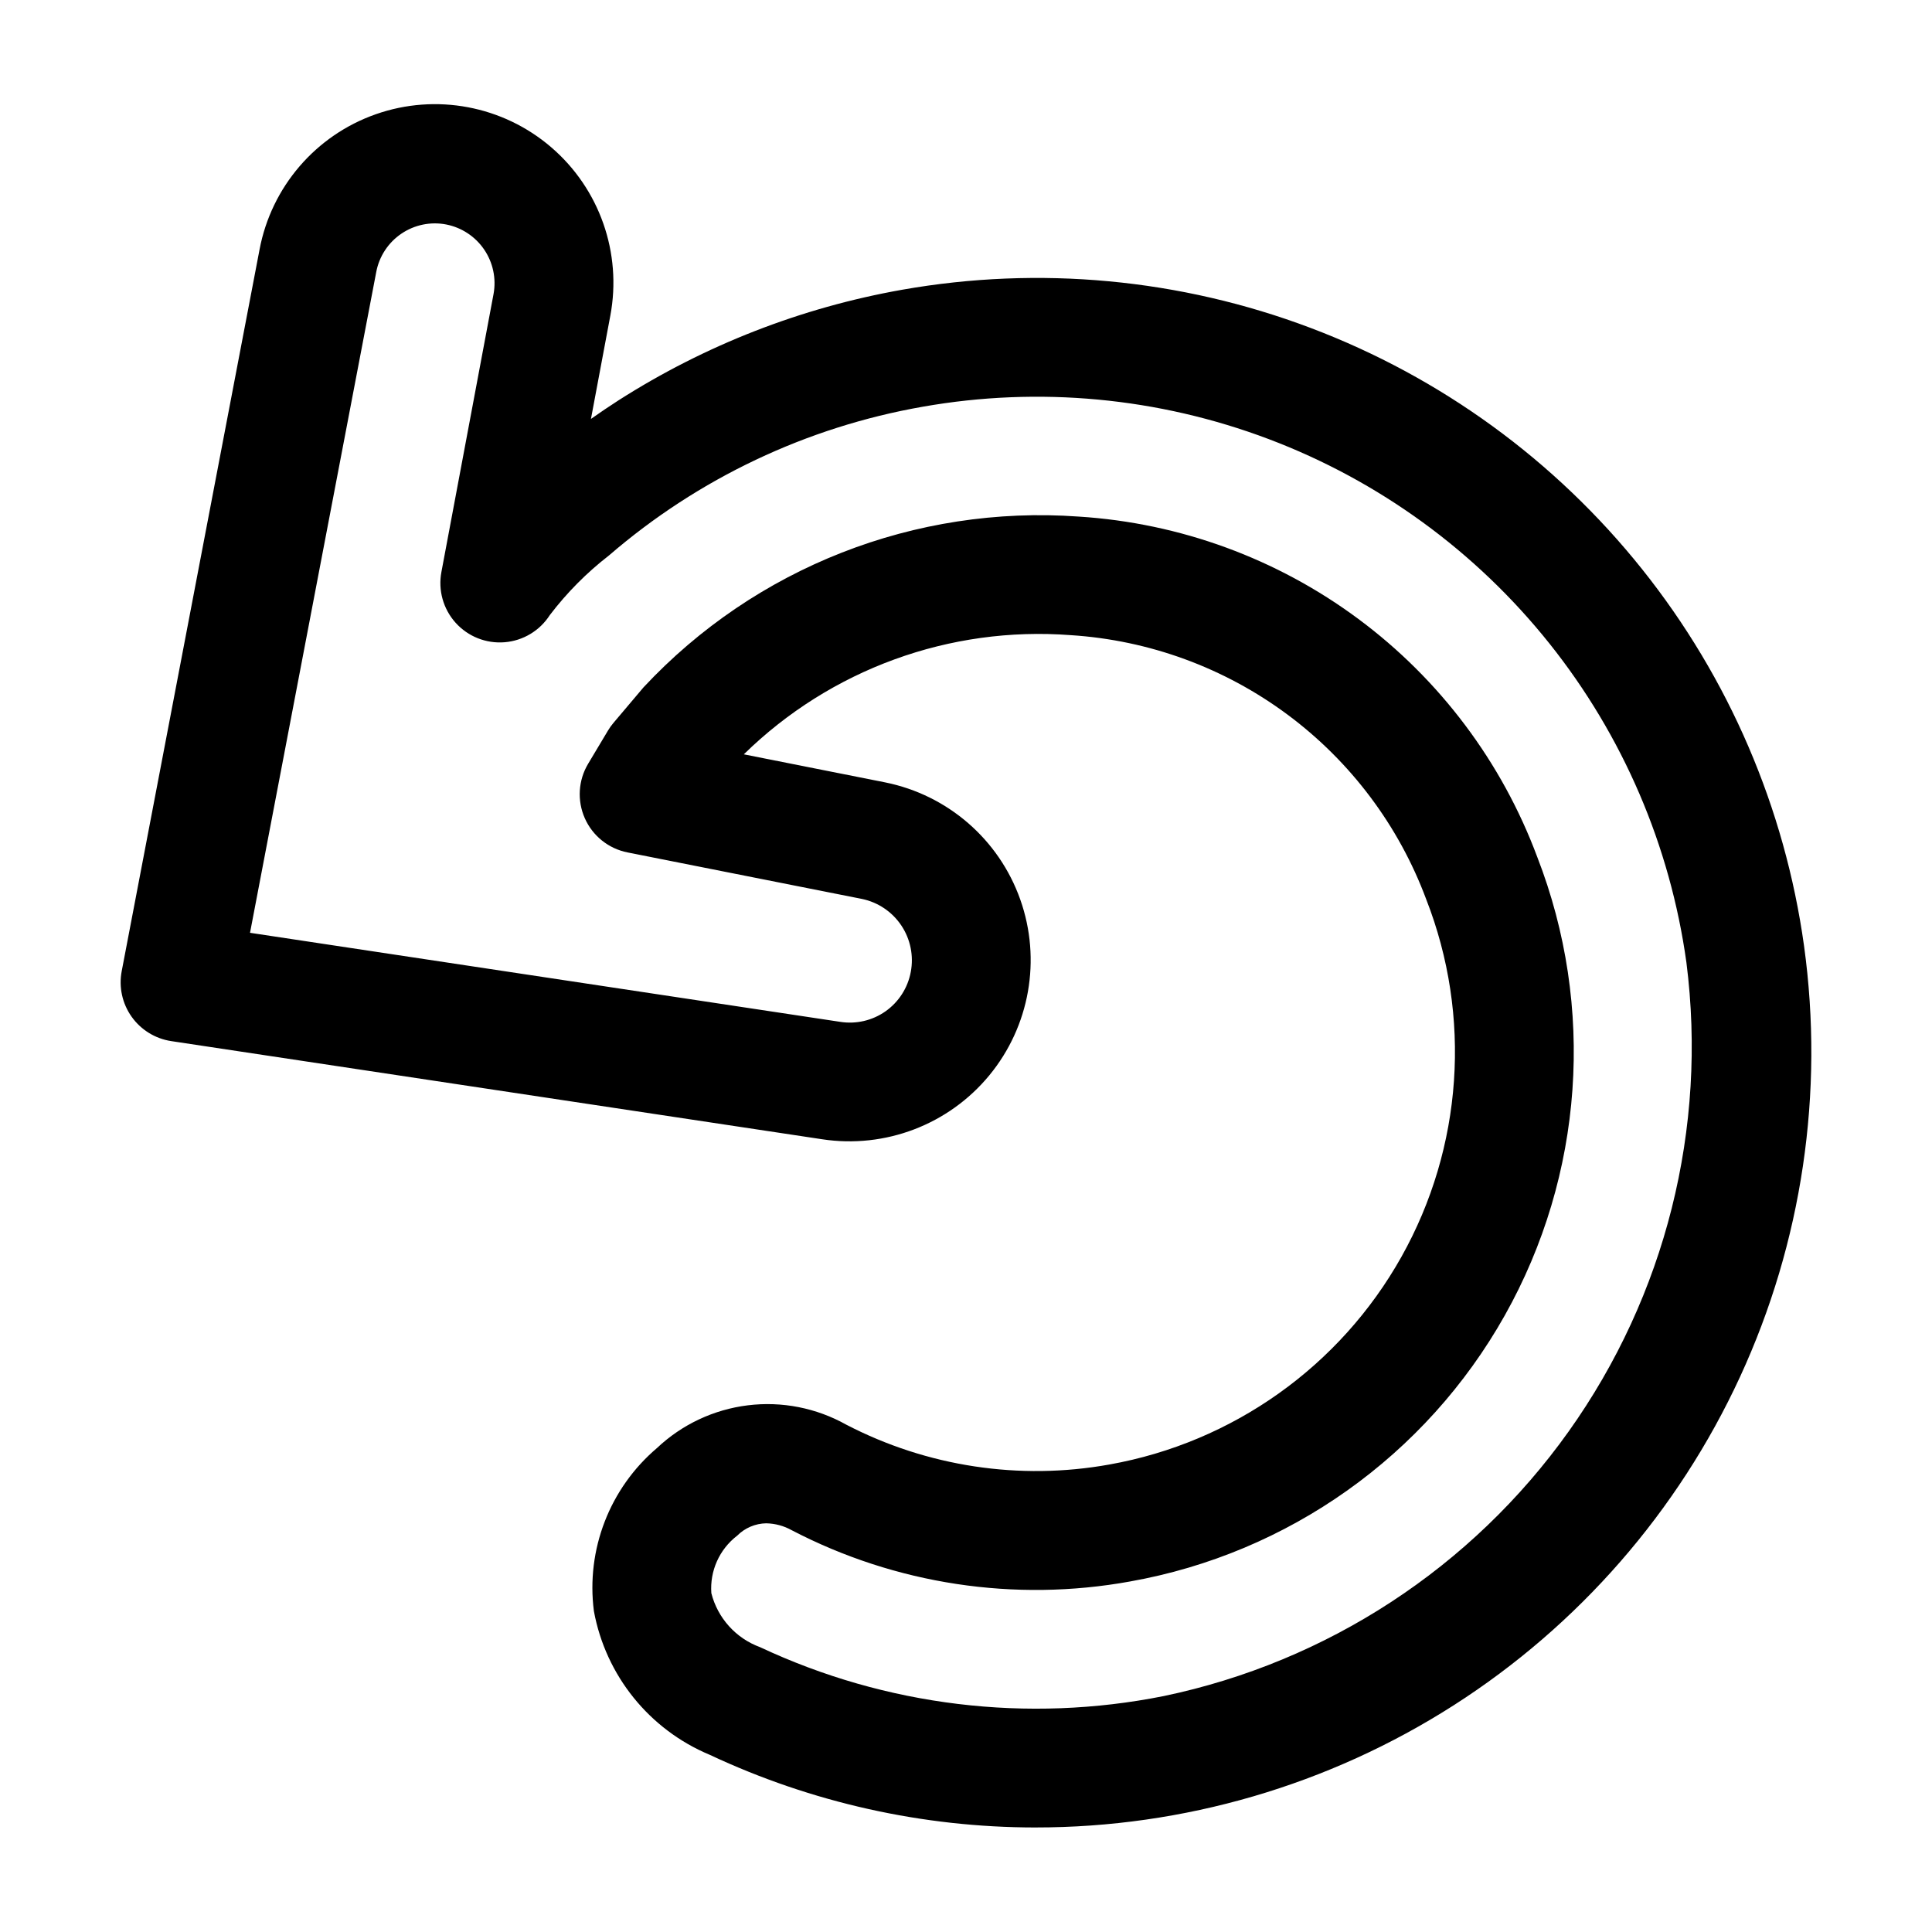
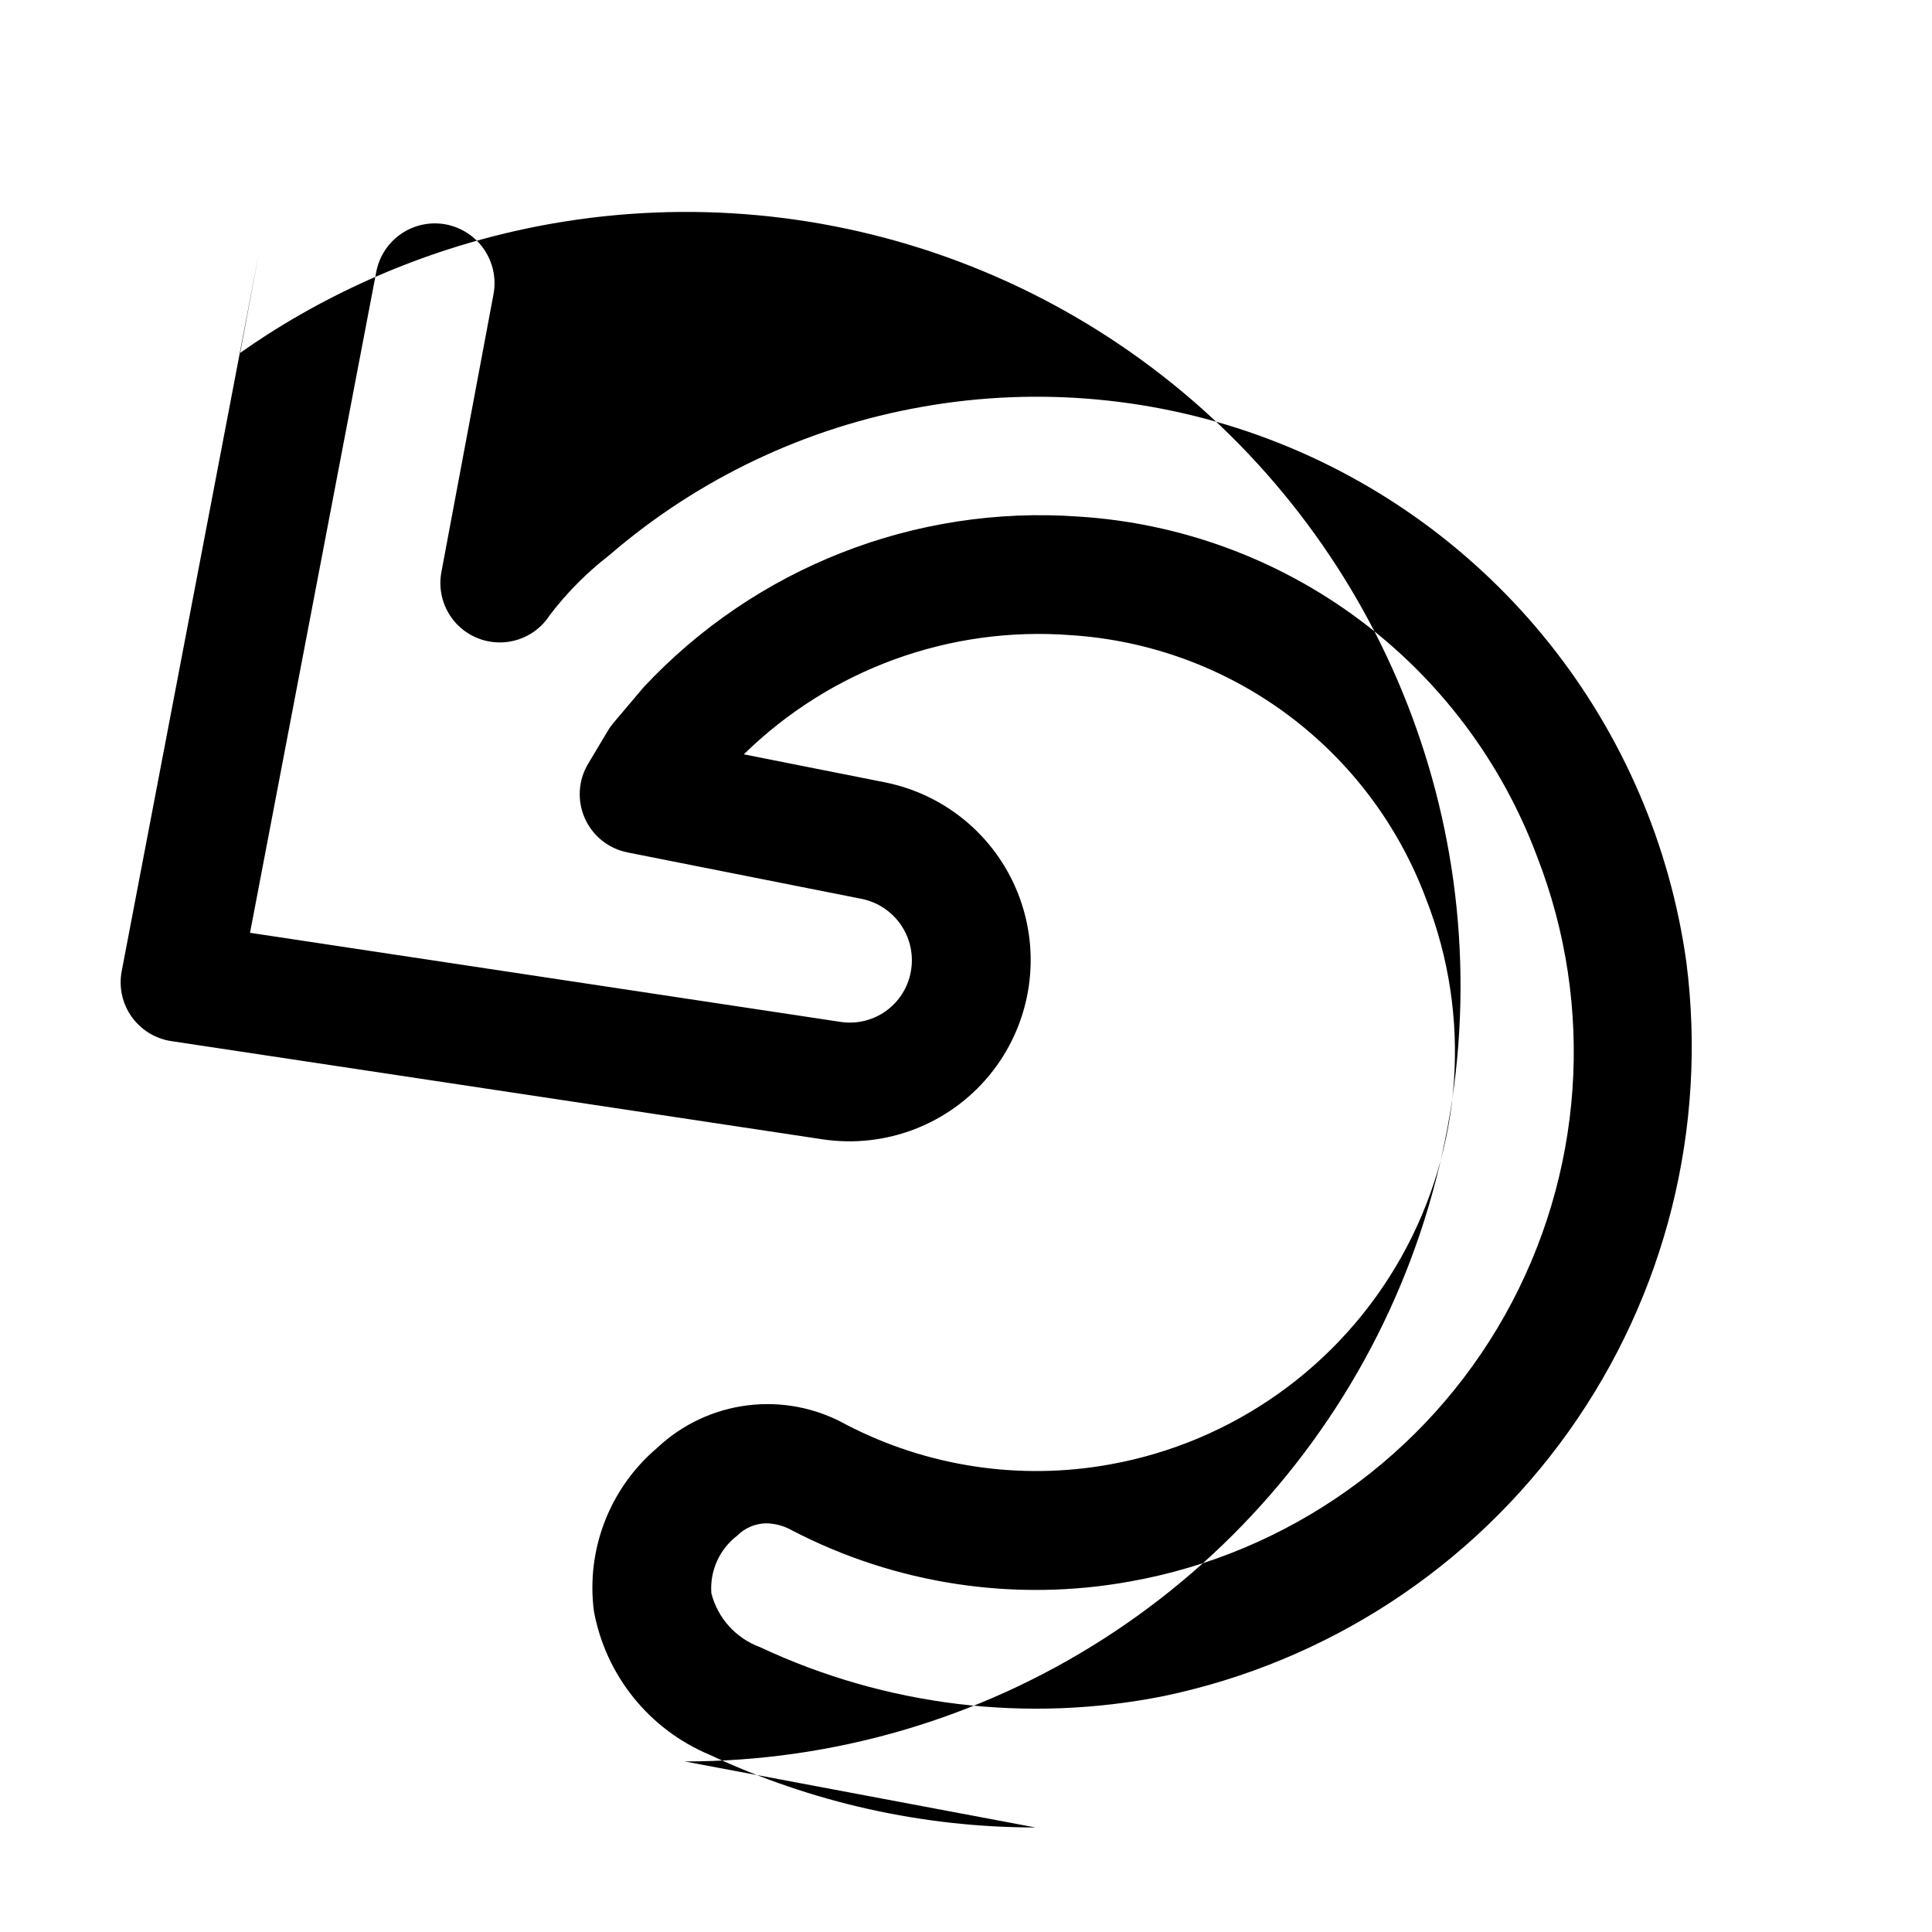
<svg xmlns="http://www.w3.org/2000/svg" fill="#000000" width="800px" height="800px" version="1.1" viewBox="144 144 512 512">
-   <path d="m418.42 628.3c-29.84-0.008-59.312-6.578-86.328-19.254-16.016-6.684-27.566-21.012-30.703-38.082-2.106-16.305 4.184-32.57 16.715-43.219 6.609-6.242 15.043-10.207 24.062-11.32 9.023-1.117 18.168 0.68 26.098 5.125 21.438 11.129 45.961 14.844 69.734 10.562 32.734-5.84 61.129-26.031 77.391-55.035 16.262-29 18.676-63.762 6.578-94.734-7.262-19.52-20.023-36.52-36.738-48.945-16.715-12.426-36.672-19.742-57.457-21.074-32.086-2.449-63.668 9.062-86.652 31.582l37.484 7.441h-0.004c16.551 3.336 30.137 15.117 35.777 31.027 5.644 15.914 2.519 33.617-8.227 46.637-10.75 13.02-27.547 19.438-44.238 16.91l-172.54-26.016c-4.234-0.641-8.023-2.981-10.5-6.473-2.477-3.496-3.422-7.848-2.621-12.055l36.527-191.22c3.125-16.609 14.871-30.285 30.816-35.883 15.945-5.598 33.664-2.262 46.48 8.75 12.82 11.008 18.793 28.023 15.668 44.629l-5.133 27.367c2.414-1.707 4.836-3.336 7.297-4.922 22.891-14.621 48.441-24.586 75.191-29.316 36.32-6.41 73.699-2.918 108.2 10.113 34.5 13.031 64.855 35.117 87.871 63.938 23.016 28.82 37.844 63.309 42.922 99.84 5.375 38.91-0.512 78.547-16.965 114.21-16.457 35.668-42.789 65.871-75.879 87.035-33.09 21.164-71.555 32.398-110.84 32.379zm-71.34-80.609c-2.906 0.043-5.68 1.223-7.727 3.285-4.699 3.602-7.269 9.32-6.84 15.223 1.672 6.613 6.504 11.969 12.91 14.316 33.359 15.637 70.852 20.18 106.98 12.961 43.312-9.043 81.625-34.074 107.3-70.113 25.672-36.035 36.816-80.426 31.211-124.31-4.293-30.934-16.84-60.141-36.324-84.547-19.484-24.406-45.184-43.113-74.398-54.152-29.215-11.035-60.867-14-91.621-8.574-30.785 5.379-59.535 19.004-83.191 39.426-5.894 4.562-11.164 9.875-15.68 15.809-2.652 4.133-7.082 6.793-11.977 7.188-4.894 0.398-9.695-1.508-12.98-5.16-3.285-3.652-4.676-8.625-3.766-13.453l13.824-73.707c0.742-4.102-0.156-8.324-2.504-11.766-2.348-3.441-5.953-5.82-10.039-6.625-4.125-0.801-8.398 0.074-11.879 2.43s-5.879 6-6.664 10.129l-33.457 175.15 156.37 23.594c4.227 0.676 8.555-0.328 12.055-2.793 3.496-2.469 5.894-6.203 6.68-10.414 0.816-4.281-0.086-8.711-2.508-12.332-2.422-3.621-6.168-6.148-10.438-7.031l-62.086-12.316h0.004c-5.031-0.988-9.262-4.359-11.344-9.043-2.082-4.684-1.754-10.086 0.883-14.48l5.223-8.734h-0.004c0.438-0.738 0.938-1.438 1.492-2.09l7.957-9.41c29.633-31.738 72.027-48.371 115.34-45.25 26.797 1.695 52.531 11.117 74.094 27.121 21.559 16.004 38.023 37.91 47.406 63.07 15.449 39.746 12.297 84.324-8.594 121.5-20.895 37.176-57.328 63.047-99.312 70.516-30.582 5.543-62.137 0.758-89.699-13.605-2.047-1.137-4.344-1.758-6.688-1.809z" />
+   <path d="m418.42 628.3c-29.84-0.008-59.312-6.578-86.328-19.254-16.016-6.684-27.566-21.012-30.703-38.082-2.106-16.305 4.184-32.57 16.715-43.219 6.609-6.242 15.043-10.207 24.062-11.32 9.023-1.117 18.168 0.68 26.098 5.125 21.438 11.129 45.961 14.844 69.734 10.562 32.734-5.84 61.129-26.031 77.391-55.035 16.262-29 18.676-63.762 6.578-94.734-7.262-19.52-20.023-36.52-36.738-48.945-16.715-12.426-36.672-19.742-57.457-21.074-32.086-2.449-63.668 9.062-86.652 31.582l37.484 7.441h-0.004c16.551 3.336 30.137 15.117 35.777 31.027 5.644 15.914 2.519 33.617-8.227 46.637-10.75 13.02-27.547 19.438-44.238 16.91l-172.54-26.016c-4.234-0.641-8.023-2.981-10.5-6.473-2.477-3.496-3.422-7.848-2.621-12.055l36.527-191.22l-5.133 27.367c2.414-1.707 4.836-3.336 7.297-4.922 22.891-14.621 48.441-24.586 75.191-29.316 36.32-6.41 73.699-2.918 108.2 10.113 34.5 13.031 64.855 35.117 87.871 63.938 23.016 28.82 37.844 63.309 42.922 99.84 5.375 38.91-0.512 78.547-16.965 114.21-16.457 35.668-42.789 65.871-75.879 87.035-33.09 21.164-71.555 32.398-110.84 32.379zm-71.34-80.609c-2.906 0.043-5.68 1.223-7.727 3.285-4.699 3.602-7.269 9.32-6.84 15.223 1.672 6.613 6.504 11.969 12.91 14.316 33.359 15.637 70.852 20.18 106.98 12.961 43.312-9.043 81.625-34.074 107.3-70.113 25.672-36.035 36.816-80.426 31.211-124.31-4.293-30.934-16.84-60.141-36.324-84.547-19.484-24.406-45.184-43.113-74.398-54.152-29.215-11.035-60.867-14-91.621-8.574-30.785 5.379-59.535 19.004-83.191 39.426-5.894 4.562-11.164 9.875-15.68 15.809-2.652 4.133-7.082 6.793-11.977 7.188-4.894 0.398-9.695-1.508-12.98-5.16-3.285-3.652-4.676-8.625-3.766-13.453l13.824-73.707c0.742-4.102-0.156-8.324-2.504-11.766-2.348-3.441-5.953-5.82-10.039-6.625-4.125-0.801-8.398 0.074-11.879 2.43s-5.879 6-6.664 10.129l-33.457 175.15 156.37 23.594c4.227 0.676 8.555-0.328 12.055-2.793 3.496-2.469 5.894-6.203 6.68-10.414 0.816-4.281-0.086-8.711-2.508-12.332-2.422-3.621-6.168-6.148-10.438-7.031l-62.086-12.316h0.004c-5.031-0.988-9.262-4.359-11.344-9.043-2.082-4.684-1.754-10.086 0.883-14.48l5.223-8.734h-0.004c0.438-0.738 0.938-1.438 1.492-2.09l7.957-9.41c29.633-31.738 72.027-48.371 115.34-45.25 26.797 1.695 52.531 11.117 74.094 27.121 21.559 16.004 38.023 37.91 47.406 63.07 15.449 39.746 12.297 84.324-8.594 121.5-20.895 37.176-57.328 63.047-99.312 70.516-30.582 5.543-62.137 0.758-89.699-13.605-2.047-1.137-4.344-1.758-6.688-1.809z" />
</svg>